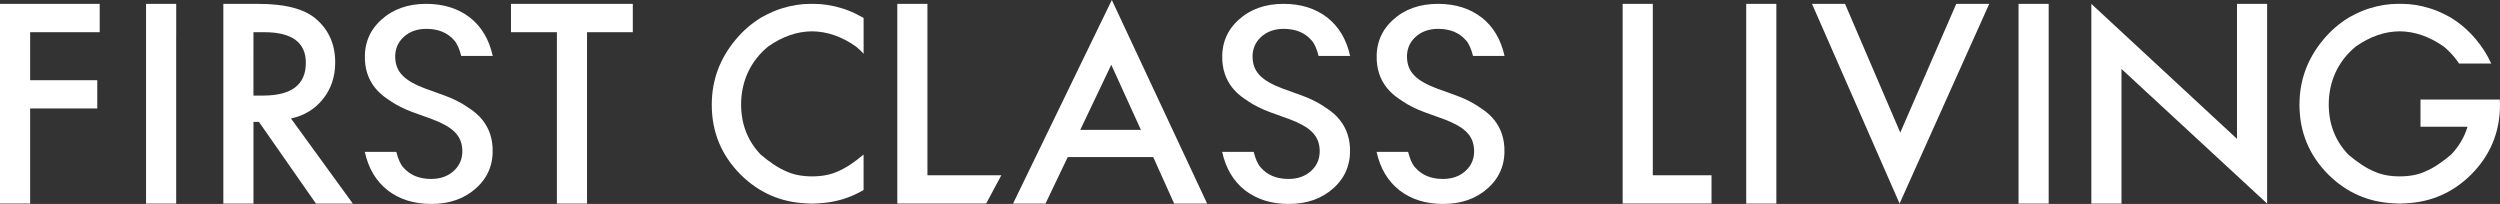
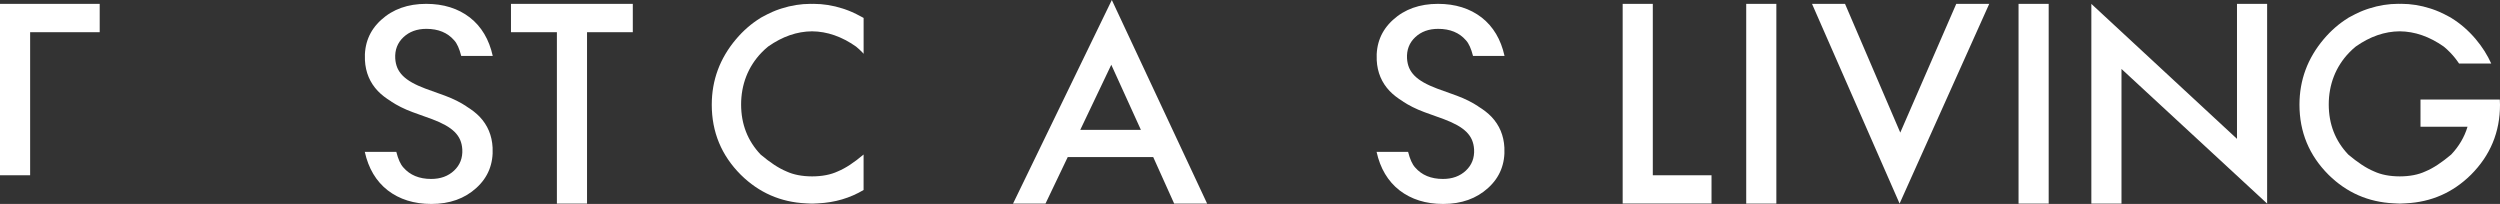
<svg xmlns="http://www.w3.org/2000/svg" id="_イヤー_2" viewBox="0 0 740 60.37">
  <rect x="0" y="0" width="740" height="60.37" fill="#333333" stroke="none" />
  <defs>
    <style>.cls-1{fill:#fff;}</style>
  </defs>
  <g id="_イヤー_1-2">
    <g>
-       <path class="cls-1" d="M29.51,9.53H8.92v14.2H28.79v8.38H8.92v28.14H0V1.15H29.51V9.53Z" />
-       <path class="cls-1" d="M86.13,35.07l18.3,25.19h-10.91l-16.88-24.19h-1.61v24.19h-8.92V1.15h10.45c7.81,0,13.45,1.47,16.92,4.4,3.83,3.27,5.74,7.58,5.74,12.94,0,4.19-1.2,7.78-3.6,10.8-2.4,3.01-5.56,4.94-9.49,5.78Zm-11.1-6.78h2.83c8.45,0,12.67-3.23,12.67-9.69,0-6.05-4.11-9.07-12.33-9.07h-3.18V28.29Z" />
+       <path class="cls-1" d="M29.51,9.53H8.92v14.2H28.79H8.92v28.14H0V1.15H29.51V9.53Z" />
      <path class="cls-1" d="M173.76,9.53V60.26h-8.92V9.53h-13.59V1.15h36.06V9.53h-13.55Z" />
-       <path class="cls-1" d="M274.52,1.15V51.87h21.88l-4.5,8.38h-26.3V1.15h8.92Z" />
      <path class="cls-1" d="M341.35,46.49h-25.3l-6.58,13.77h-9.61L329.1,0l28.21,60.26h-9.76l-6.2-13.77Zm-3.64-8.04l-8.77-19.28-9.19,19.28h17.95Z" />
      <path class="cls-1" d="M489.23,1.15V51.87h17.38v8.38h-26.3V1.15h8.92Z" />
      <path class="cls-1" d="M525.8,1.15V60.26h-8.92V1.15h8.92Z" />
      <path class="cls-1" d="M546.13,1.15l16.35,38.1L579.05,1.15h9.76l-26.53,59.11L536.36,1.15h9.76Z" />
      <path class="cls-1" d="M606.41,1.15V60.26h-8.92V1.15h8.92Z" />
      <path class="cls-1" d="M619.04,60.26V1.15l43.11,39.95V1.15h8.92V60.26l-43.11-39.85V60.26h-8.92Z" />
      <path class="cls-1" d="M126.21,8.54c3.52,0,6.26,1.13,8.22,3.39,.86,.93,1.55,2.49,2.09,4.62h9.33c-1.08-4.89-3.34-8.68-6.77-11.37-3.49-2.69-7.8-4.04-12.93-4.04-5.41,0-9.86,1.58-13.33,4.75-3.46,3.14-5.05,7.12-4.8,11.94,.19,3.6,1.47,6.63,3.82,9.11,1.05,1.1,2.38,2.12,3.93,3.07h-.04c1.78,1.18,3.88,2.25,6.39,3.18l5.82,2.1c1.51,.57,2.82,1.16,3.92,1.78,1.11,.62,2.01,1.29,2.73,2,.71,.71,1.25,1.49,1.62,2.34,.36,.85,.57,1.78,.63,2.8,.14,2.53-.67,4.63-2.42,6.28-1.75,1.65-4.01,2.48-6.8,2.48-3.52,0-6.26-1.13-8.22-3.39-.86-.93-1.55-2.49-2.09-4.62h-9.33c1.08,4.89,3.34,8.68,6.77,11.37,3.49,2.69,7.8,4.04,12.93,4.04,5.41,0,9.86-1.58,13.33-4.75,3.46-3.14,5.05-7.12,4.8-11.94-.19-3.6-1.47-6.63-3.82-9.11-1.05-1.1-2.38-2.12-3.93-3.07h.04c-1.78-1.18-3.88-2.25-6.39-3.18l-5.82-2.1c-1.51-.57-2.82-1.16-3.92-1.78-1.11-.62-2.01-1.29-2.73-2-.71-.71-1.25-1.49-1.62-2.34-.36-.85-.57-1.78-.63-2.8-.14-2.53,.67-4.63,2.42-6.28,1.75-1.65,4.01-2.48,6.8-2.48Z" />
-       <path class="cls-1" d="M379.99,8.54c3.52,0,6.26,1.13,8.22,3.39,.86,.93,1.55,2.49,2.09,4.62h9.33c-1.08-4.89-3.34-8.68-6.77-11.37-3.49-2.69-7.8-4.04-12.93-4.04-5.41,0-9.86,1.58-13.33,4.75-3.46,3.14-5.05,7.12-4.8,11.94,.19,3.6,1.47,6.63,3.82,9.11,1.05,1.1,2.38,2.12,3.93,3.07h-.04c1.78,1.18,3.88,2.25,6.39,3.18l5.82,2.1c1.51,.57,2.82,1.16,3.92,1.78,1.11,.62,2.01,1.29,2.73,2,.71,.71,1.25,1.49,1.62,2.34,.36,.85,.57,1.78,.63,2.8,.14,2.53-.67,4.63-2.42,6.28-1.75,1.65-4.01,2.48-6.8,2.48-3.52,0-6.26-1.13-8.22-3.39-.86-.93-1.55-2.49-2.09-4.62h-9.33c1.08,4.89,3.34,8.68,6.77,11.37,3.49,2.69,7.8,4.04,12.93,4.04,5.41,0,9.86-1.58,13.33-4.75,3.46-3.14,5.05-7.12,4.8-11.94-.19-3.6-1.47-6.63-3.82-9.11-1.05-1.1-2.38-2.12-3.93-3.07h.04c-1.78-1.18-3.88-2.25-6.39-3.18l-5.82-2.1c-1.51-.57-2.82-1.16-3.92-1.78-1.11-.62-2.01-1.29-2.73-2-.71-.71-1.25-1.49-1.62-2.34-.36-.85-.57-1.78-.63-2.8-.14-2.53,.67-4.63,2.42-6.28,1.75-1.65,4.01-2.48,6.8-2.48Z" />
      <path class="cls-1" d="M425.7,8.54c3.52,0,6.26,1.13,8.22,3.39,.86,.93,1.55,2.49,2.09,4.62h9.33c-1.08-4.89-3.34-8.68-6.77-11.37-3.49-2.69-7.8-4.04-12.93-4.04-5.41,0-9.86,1.58-13.33,4.75-3.46,3.14-5.05,7.12-4.8,11.94,.19,3.6,1.47,6.63,3.82,9.11,1.05,1.1,2.38,2.12,3.93,3.07h-.04c1.78,1.18,3.88,2.25,6.39,3.18l5.82,2.1c1.51,.57,2.82,1.16,3.92,1.78,1.11,.62,2.01,1.29,2.73,2,.71,.71,1.25,1.49,1.62,2.34,.36,.85,.57,1.78,.63,2.8,.14,2.53-.67,4.63-2.42,6.28-1.75,1.65-4.01,2.48-6.8,2.48-3.52,0-6.26-1.13-8.22-3.39-.86-.93-1.55-2.49-2.09-4.62h-9.33c1.08,4.89,3.34,8.68,6.77,11.37,3.49,2.69,7.8,4.04,12.93,4.04,5.41,0,9.86-1.58,13.33-4.75,3.46-3.14,5.05-7.12,4.8-11.94-.19-3.6-1.47-6.63-3.82-9.11-1.05-1.1-2.38-2.12-3.93-3.07h.04c-1.78-1.18-3.88-2.25-6.39-3.18l-5.82-2.1c-1.51-.57-2.82-1.16-3.92-1.78-1.11-.62-2.01-1.29-2.73-2-.71-.71-1.25-1.49-1.62-2.34-.36-.85-.57-1.78-.63-2.8-.14-2.53,.67-4.63,2.42-6.28,1.75-1.65,4.01-2.48,6.8-2.48Z" />
      <path class="cls-1" d="M739.93,29.46h-23.46v8.05h13.92c-.92,3.07-2.54,5.81-4.84,8.24-1.39,1.17-2.71,2.17-3.97,3-1.27,.84-2.49,1.5-3.67,1.99-2.08,.97-4.62,1.46-7.59,1.47-2.97-.01-5.5-.5-7.59-1.47-1.18-.49-2.41-1.16-3.67-1.99-1.26-.83-2.58-1.83-3.97-3-3.84-4.05-5.78-8.99-5.78-14.83s2.02-11.17,6.05-15.35c.62-.65,1.27-1.24,1.94-1.79,4.22-2.97,8.56-4.48,13.02-4.51,4.46,.04,8.8,1.55,13.02,4.51,.67,.55,1.32,1.13,1.94,1.79,.99,1.02,1.85,2.11,2.6,3.24h9.53c-1.15-2.53-2.67-4.95-4.6-7.23-2.17-2.56-4.58-4.64-7.22-6.26v-.02s-.08-.04-.11-.06c-.14-.08-.28-.15-.42-.23-.52-.3-1.06-.57-1.6-.84-.48-.23-.95-.46-1.43-.67-.67-.28-1.34-.56-2.04-.79-.22-.08-.43-.14-.65-.21-2.81-.9-5.67-1.37-8.59-1.37-.15,0-.28,.02-.43,.02-.15,0-.28-.02-.43-.02-2.92,0-5.78,.47-8.59,1.37-.22,.07-.43,.13-.65,.21-.69,.23-1.37,.5-2.04,.79-.48,.21-.96,.44-1.43,.67-.54,.27-1.08,.54-1.6,.84-.14,.08-.28,.15-.42,.23-.04,.02-.08,.04-.11,.06v.02c-2.64,1.62-5.05,3.7-7.22,6.26-4.8,5.68-7.19,12.15-7.19,19.41,0,8.09,2.86,15,8.6,20.74,5.37,5.3,11.79,8.09,19.23,8.45,.13,0,.25,.01,.38,.02,.42,.02,.82,.06,1.24,.06,.08,0,.16,0,.23,0,.08,0,.16,0,.23,0,.42,0,.83-.04,1.24-.06,.13,0,.25-.01,.38-.02,7.44-.36,13.86-3.15,19.23-8.45,5.73-5.73,8.6-12.64,8.6-20.74,0-.52-.04-1.02-.06-1.54Z" />
      <path class="cls-1" d="M255.61,45.75c-1.39,1.17-2.71,2.17-3.97,3-1.27,.84-2.49,1.5-3.67,1.99-2.08,.97-4.62,1.46-7.59,1.47-2.97-.01-5.5-.5-7.59-1.47-1.18-.49-2.41-1.16-3.67-1.99-1.26-.83-2.58-1.83-3.97-3-3.84-4.05-5.78-8.99-5.78-14.83s2.02-11.17,6.05-15.35c.62-.65,1.27-1.24,1.94-1.79,4.22-2.97,8.56-4.48,13.01-4.51,4.46,.04,8.8,1.55,13.01,4.51,.67,.55,1.32,1.13,1.94,1.79,.11,.12,.2,.24,.31,.36V5.33h0v-.02s-.08-.04-.11-.06c-.14-.08-.28-.15-.42-.23-.52-.3-1.06-.57-1.6-.84-.48-.23-.95-.46-1.43-.67-.67-.28-1.34-.56-2.04-.79-.22-.08-.43-.14-.65-.21-2.81-.9-5.67-1.37-8.59-1.37-.15,0-.28,.02-.43,.02-.15,0-.28-.02-.43-.02-2.92,0-5.78,.47-8.59,1.37-.22,.07-.43,.13-.65,.21-.69,.23-1.37,.5-2.04,.79-.48,.21-.96,.44-1.43,.67-.54,.27-1.08,.54-1.6,.84-.14,.08-.28,.15-.42,.23-.04,.02-.08,.04-.11,.06v.02c-2.64,1.62-5.05,3.7-7.22,6.26-4.8,5.68-7.19,12.15-7.19,19.41,0,8.09,2.86,15,8.6,20.74,5.37,5.3,11.79,8.09,19.23,8.45,.13,0,.25,.01,.38,.02,.42,.02,.82,.06,1.24,.06,.08,0,.16,0,.23,0,.08,0,.16,0,.23,0,.42,0,.83-.04,1.24-.06,.13,0,.25-.01,.38-.02,4.92-.24,9.39-1.56,13.41-3.95v-10.52s-.02,.03-.04,.04Z" />
-       <polygon class="cls-1" points="52.16 1.15 52.15 1.15 43.23 1.15 43.23 10.08 43.23 60.26 52.15 60.26 52.15 10.08 52.16 10.08 52.16 1.15" />
    </g>
  </g>
</svg>